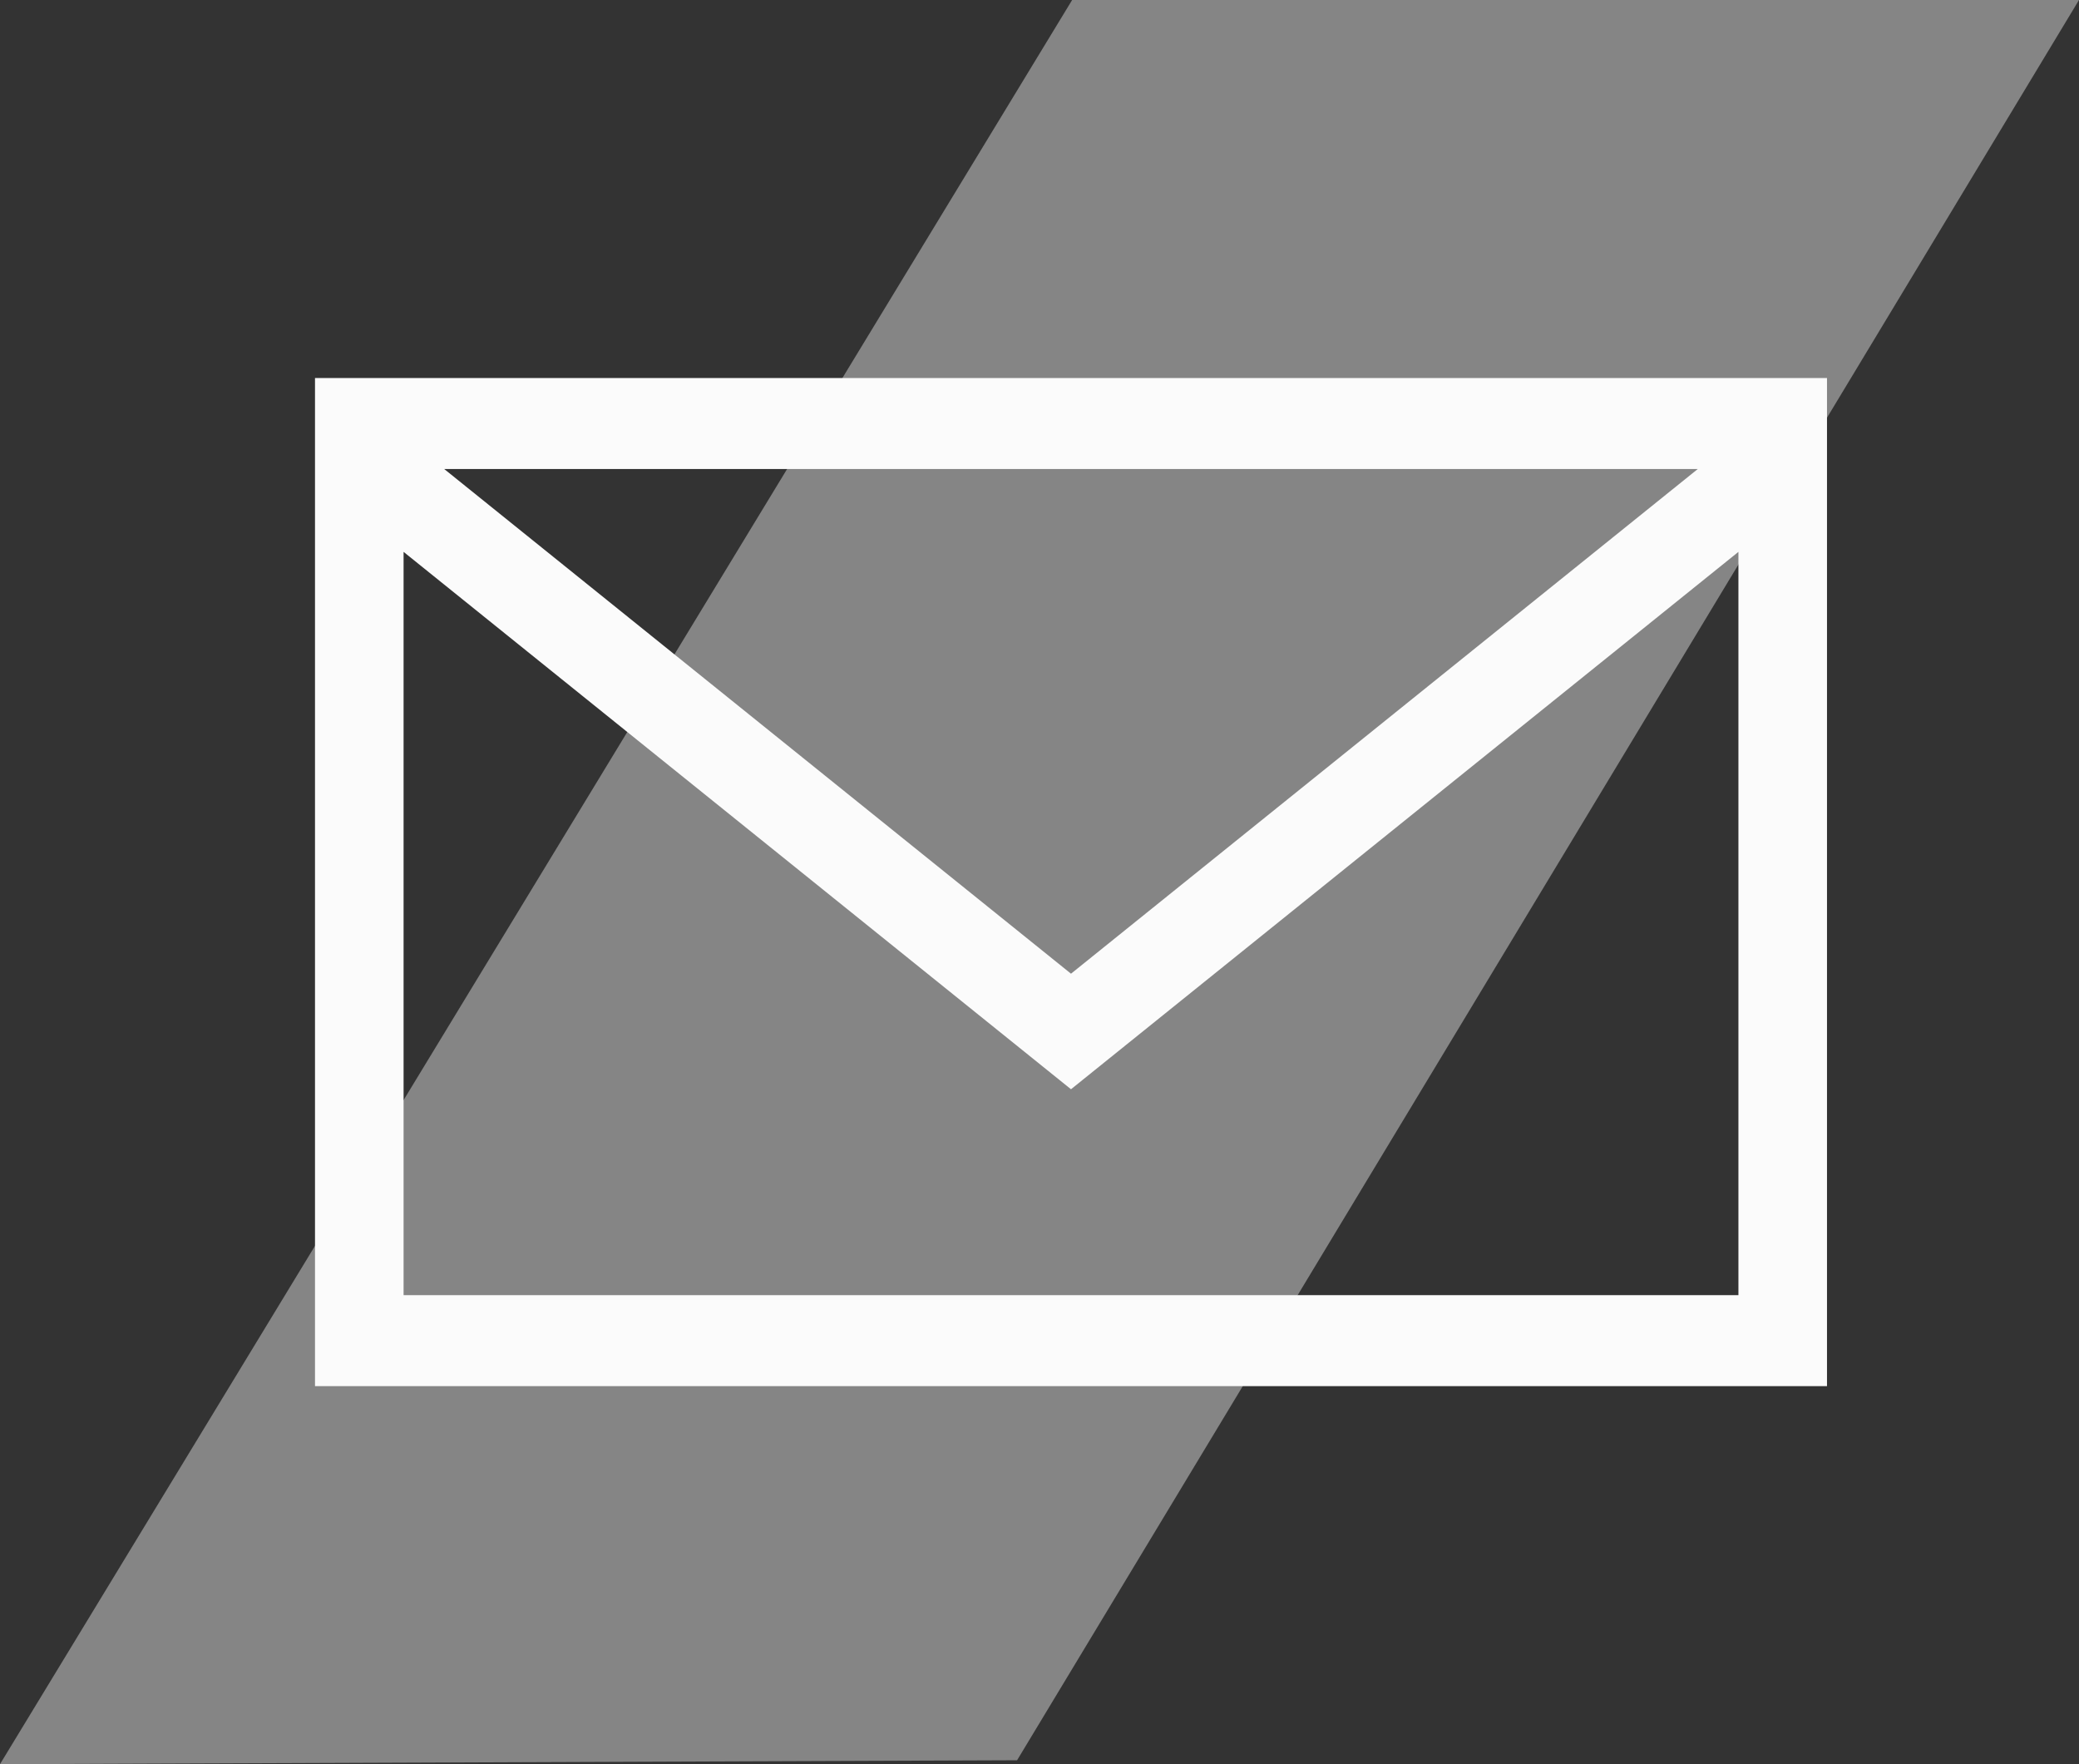
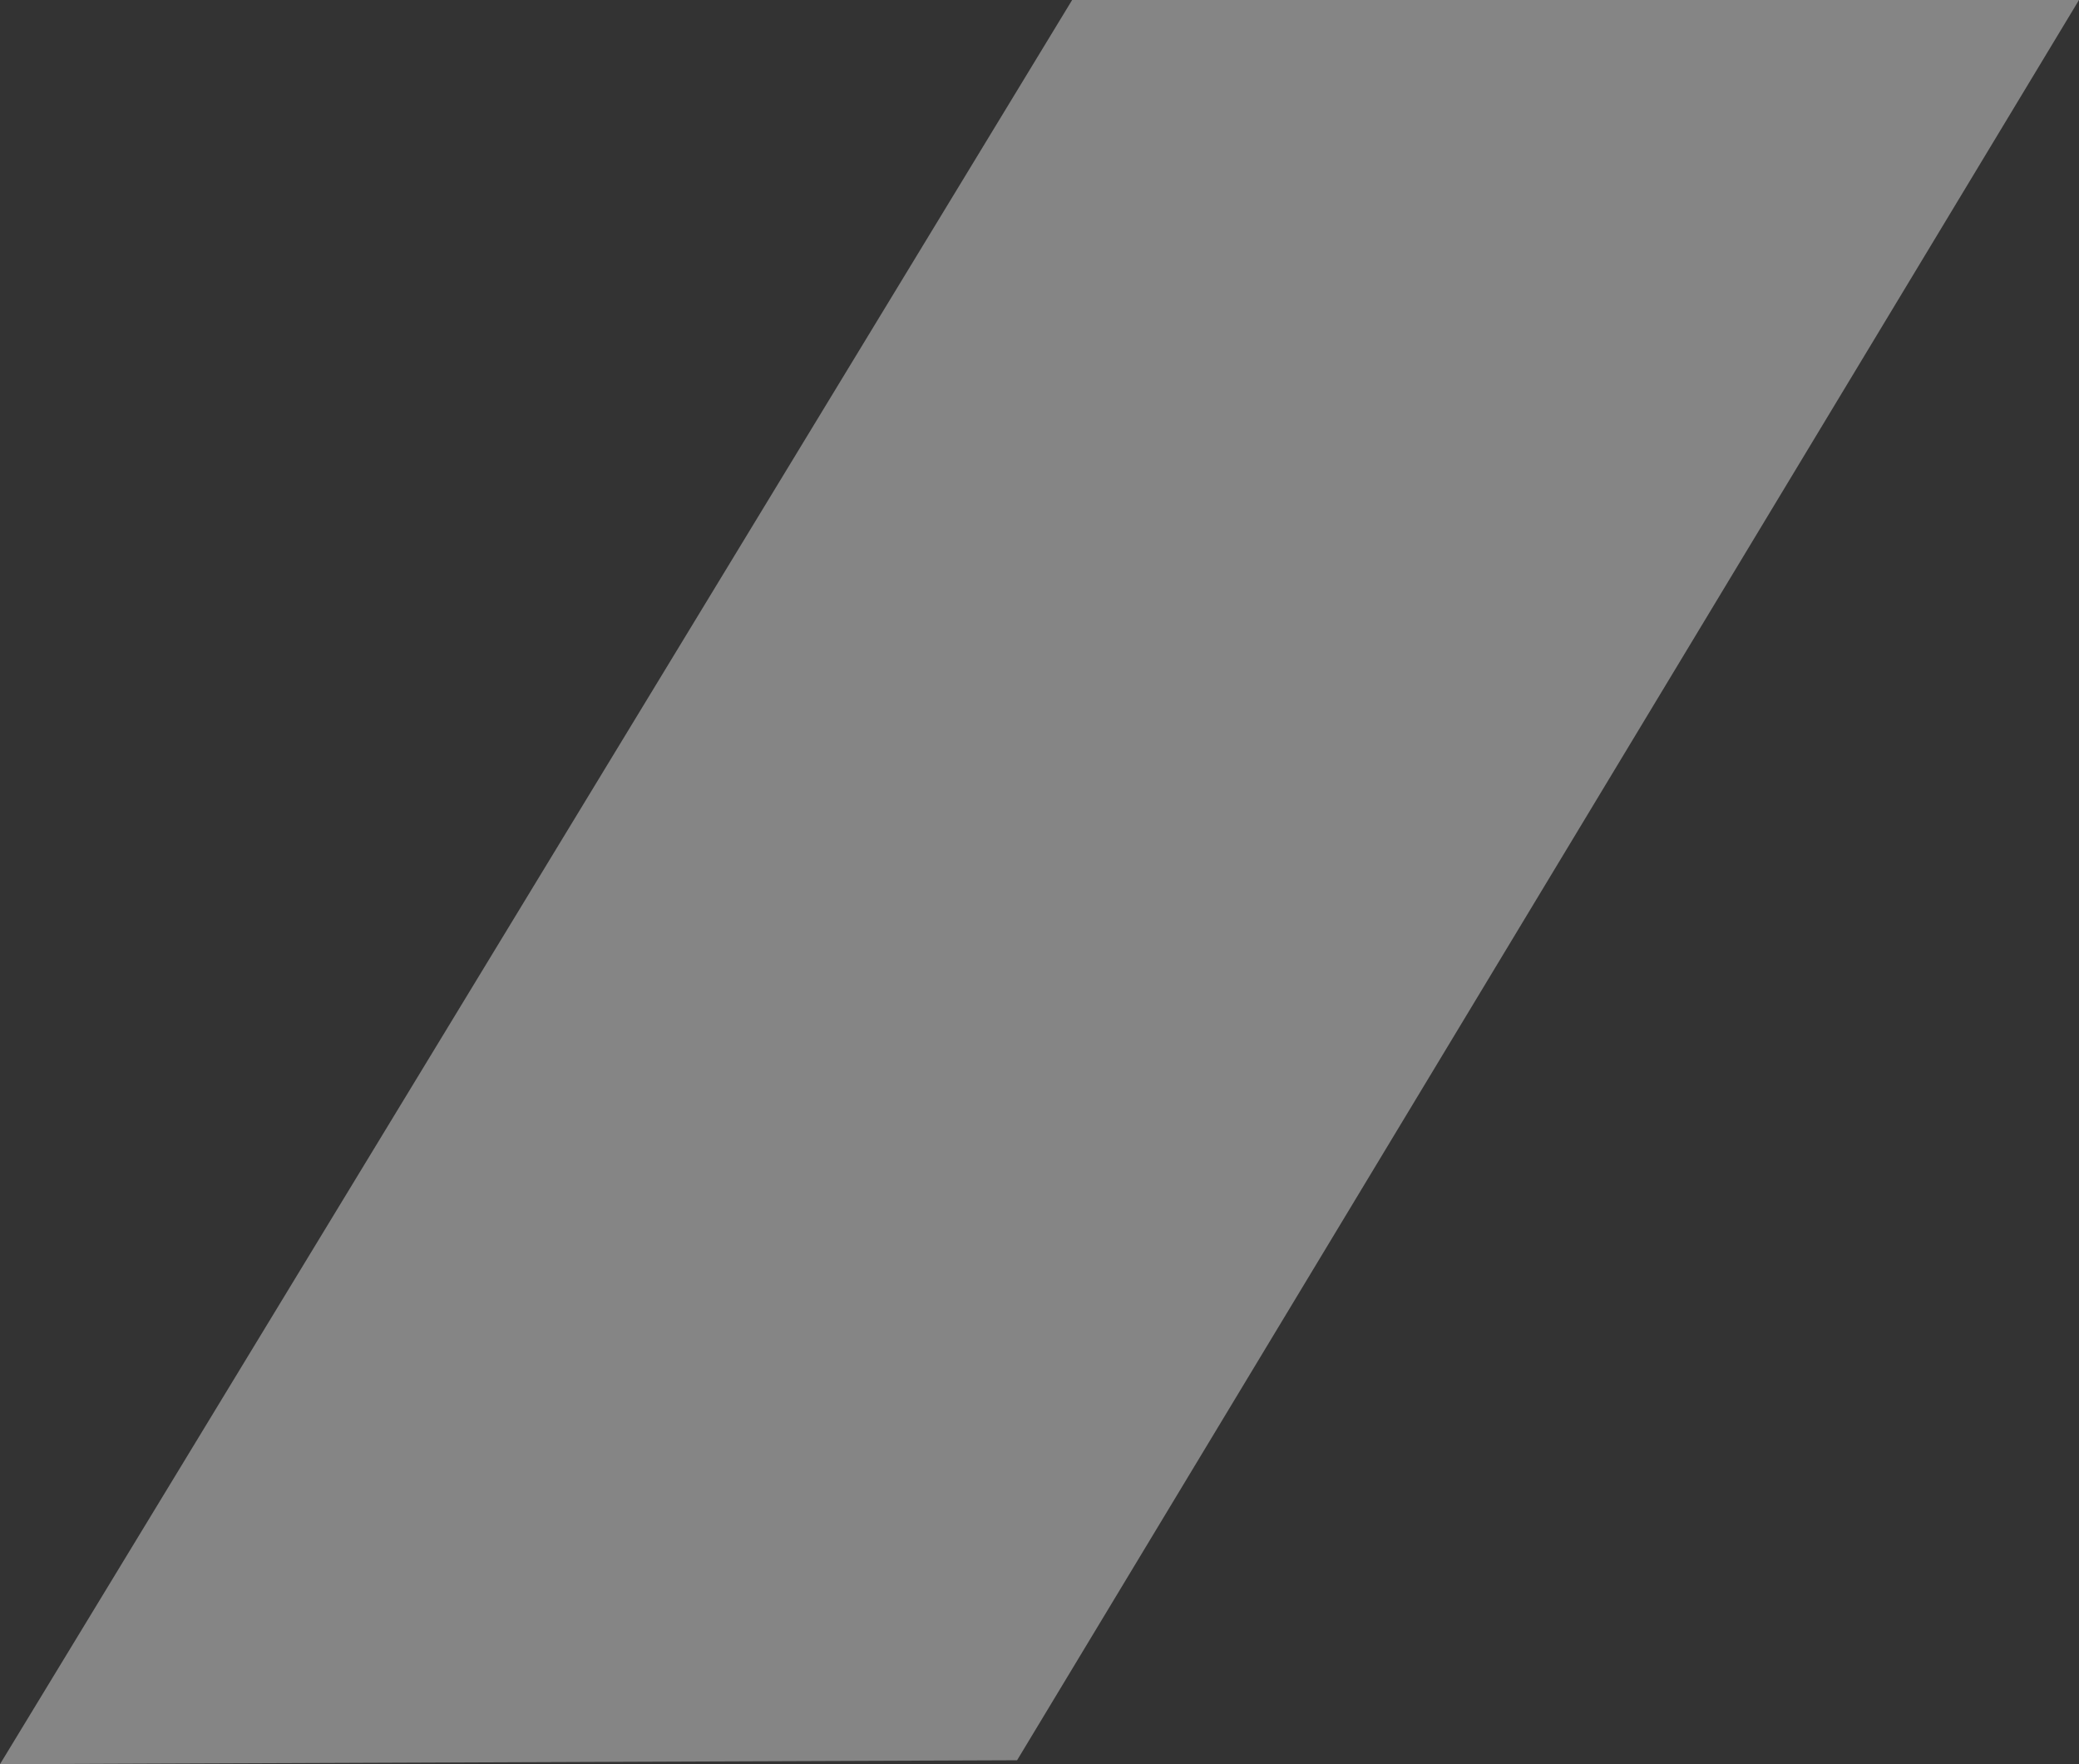
<svg xmlns="http://www.w3.org/2000/svg" width="33" height="28" viewBox="0 0 33 28" fill="none">
  <rect x="0" y="0" width="33" height="28" fill="#333333" stroke="none" />
  <path d="M33 0H17.018L0 28L16.144 27.938L33 0Z" fill="white" fill-opacity="0.4" />
-   <path d="M5 6V22H29V6H5ZM26.949 7.444L17 15.454L7.051 7.444H26.949ZM6.406 20.556V8.759L17 17.288L27.594 8.759V20.556H6.406Z" fill="#FBFBFB" />
</svg>